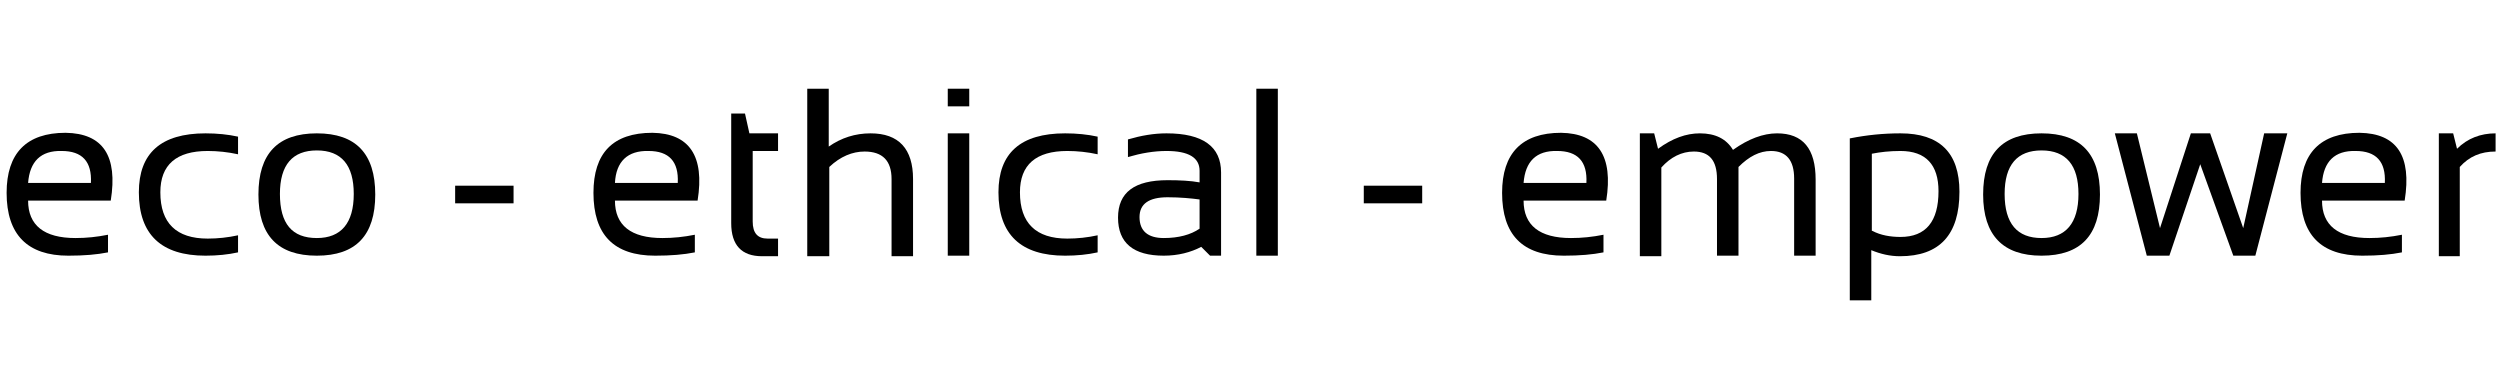
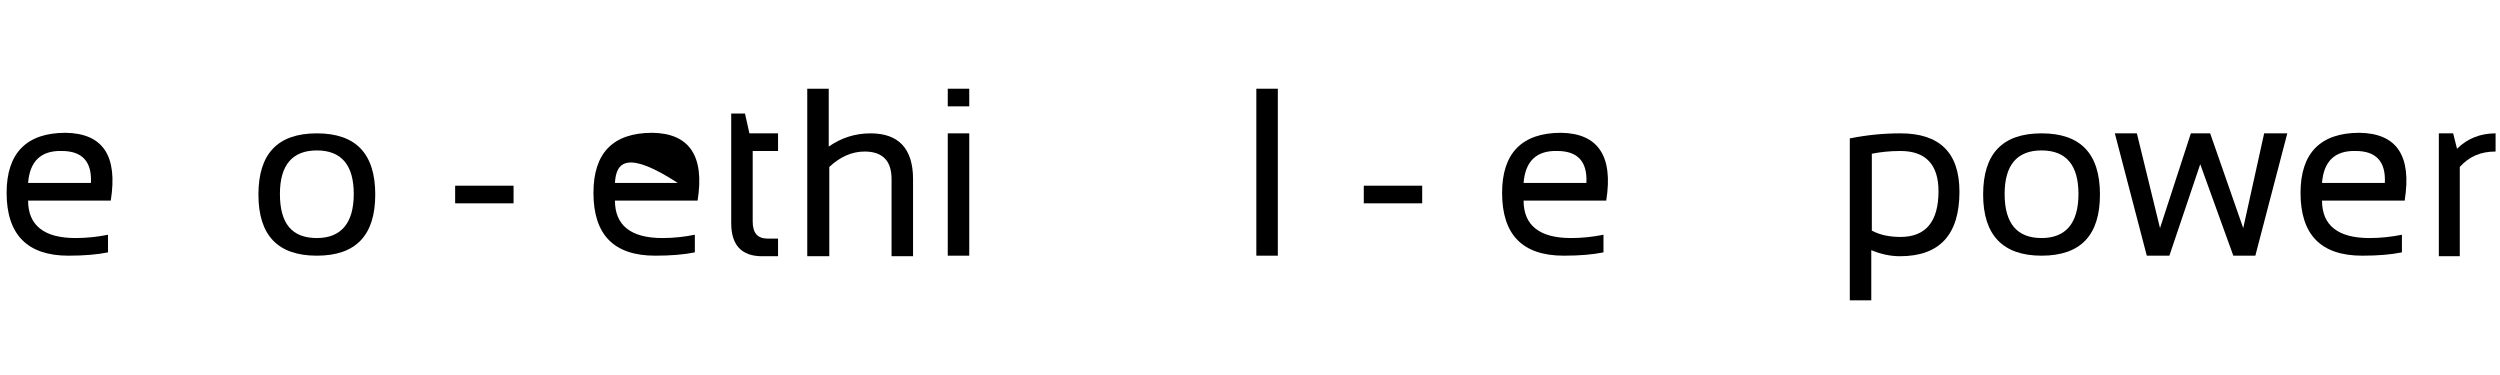
<svg xmlns="http://www.w3.org/2000/svg" id="Layer_1" x="0px" y="0px" viewBox="0 0 453.7 68" style="enable-background:new 0 0 453.7 68;" xml:space="preserve">
  <style type="text/css">
	.st0{fill:#007C82;}
</style>
  <g>
    <path d="M20.1,36.4h-15c0,4.5,2.9,6.8,8.6,6.8c2,0,3.9-0.2,5.9-0.6v3.2c-2,0.4-4.3,0.6-7.2,0.6C5,46.4,1.2,42.6,1.2,35   c0-7.2,3.6-10.9,10.7-10.9C18.7,24.2,21.4,28.3,20.1,36.4z M5.1,33.2h11.4c0.2-3.9-1.6-5.8-5.3-5.8C7.4,27.3,5.4,29.3,5.1,33.2z" />
-     <path d="M43.2,45.8c-1.8,0.4-3.8,0.6-5.9,0.6c-8,0-12.1-3.8-12.1-11.5c0-7.1,4-10.7,12.1-10.7c2.1,0,4.1,0.2,5.9,0.6V28   c-1.8-0.4-3.7-0.6-5.5-0.6c-5.7,0-8.6,2.5-8.6,7.5c0,5.6,2.9,8.4,8.6,8.4c1.8,0,3.7-0.2,5.5-0.6V45.8z" />
    <path d="M46.9,35.3c0-7.4,3.5-11.1,10.6-11.1c7.1,0,10.6,3.7,10.6,11.1c0,7.4-3.5,11.1-10.6,11.1C50.4,46.4,46.9,42.7,46.9,35.3z    M57.5,43.2c4.4,0,6.7-2.7,6.7-8c0-5.2-2.2-7.9-6.7-7.9c-4.4,0-6.7,2.6-6.7,7.9C50.8,40.6,53,43.2,57.5,43.2z" />
    <path d="M93.2,33.7v3.2H82.6v-3.2H93.2z" />
-     <path d="M126.6,36.4h-15c0,4.5,2.9,6.8,8.6,6.8c2,0,3.9-0.2,5.9-0.6v3.2c-2,0.4-4.3,0.6-7.2,0.6c-7.5,0-11.2-3.8-11.2-11.4   c0-7.2,3.5-10.9,10.7-10.9C125.1,24.2,127.9,28.3,126.6,36.4z M111.6,33.2H123c0.2-3.9-1.6-5.8-5.3-5.8   C113.9,27.3,111.8,29.3,111.6,33.2z" />
+     <path d="M126.6,36.4h-15c0,4.5,2.9,6.8,8.6,6.8c2,0,3.9-0.2,5.9-0.6v3.2c-2,0.4-4.3,0.6-7.2,0.6c-7.5,0-11.2-3.8-11.2-11.4   c0-7.2,3.5-10.9,10.7-10.9C125.1,24.2,127.9,28.3,126.6,36.4z M111.6,33.2H123C113.9,27.3,111.8,29.3,111.6,33.2z" />
    <path d="M132.7,20.6h2.5l0.8,3.6h5.2v3.2h-4.6v12.8c0,2.1,0.9,3.1,2.7,3.1h1.9v3.2h-2.9c-3.7,0-5.6-2-5.6-6V20.6z" />
    <path d="M146.5,46.4V16.1h3.9v10.5c2.3-1.6,4.8-2.4,7.6-2.4c5.1,0,7.7,2.8,7.7,8.3v14h-3.9v-14c0-3.3-1.6-5-4.9-5   c-2.2,0-4.4,0.9-6.4,2.8v16.2H146.5z" />
    <path d="M175.9,16.1v3.2H172v-3.2H175.9z M175.9,24.2v22.2H172V24.2H175.9z" />
-     <path d="M199.2,45.8c-1.8,0.4-3.8,0.6-5.9,0.6c-8,0-12.1-3.8-12.1-11.5c0-7.1,4-10.7,12.1-10.7c2.1,0,4.1,0.2,5.9,0.6V28   c-1.8-0.4-3.7-0.6-5.5-0.6c-5.7,0-8.6,2.5-8.6,7.5c0,5.6,2.9,8.4,8.6,8.4c1.8,0,3.7-0.2,5.5-0.6V45.8z" />
-     <path d="M202.9,39.5c0-4.6,3-6.8,9-6.8c2.2,0,4.2,0.1,5.8,0.4V31c0-2.4-2-3.6-6-3.6c-2.3,0-4.6,0.4-7,1.1v-3.2   c2.4-0.7,4.7-1.1,7-1.1c6.6,0,9.9,2.4,9.9,7.1v15.1h-2l-1.6-1.6c-1.9,1-4.2,1.6-6.8,1.6C205.7,46.4,202.9,44.1,202.9,39.5z    M211.9,35.8c-3.4,0-5.1,1.2-5.1,3.6c0,2.5,1.5,3.8,4.4,3.8c2.7,0,4.9-0.6,6.5-1.7v-5.3C216.2,36,214.2,35.8,211.9,35.8z" />
    <path d="M231.9,16.1v30.3H228V16.1H231.9z" />
    <path d="M258.1,33.7v3.2h-10.6v-3.2H258.1z" />
    <path d="M291.5,36.4h-15c0,4.5,2.9,6.8,8.6,6.8c2,0,3.9-0.2,5.9-0.6v3.2c-2,0.4-4.3,0.6-7.2,0.6c-7.5,0-11.2-3.8-11.2-11.4   c0-7.2,3.6-10.9,10.7-10.9C290,24.2,292.8,28.3,291.5,36.4z M276.5,33.2h11.4c0.2-3.9-1.6-5.8-5.3-5.8   C278.8,27.3,276.8,29.3,276.5,33.2z" />
-     <path d="M297.6,46.4V24.2h2.6l0.7,2.8c2.6-1.9,5.1-2.8,7.6-2.8c2.8,0,4.8,1,6,3c2.8-2,5.5-3,8-3c4.7,0,7,2.8,7,8.4v13.8h-3.9v-14   c0-3.3-1.4-5-4.2-5c-2.1,0-4,1-5.9,2.9v16.1h-3.9V32.5c0-3.4-1.4-5-4.2-5c-2.2,0-4.2,1-5.9,2.9v16.1H297.6z" />
    <path d="M335.8,25.1c3-0.6,6-0.9,9.1-0.9c7.1,0,10.7,3.5,10.7,10.6c0,7.8-3.6,11.7-10.8,11.7c-1.8,0-3.5-0.4-5.2-1.1v9.1h-3.9V25.1   z M339.8,41.9c1.5,0.8,3.3,1.1,5.1,1.1c4.6,0,6.9-2.8,6.9-8.3c0-4.8-2.3-7.3-6.9-7.3c-2,0-3.7,0.2-5.2,0.5V41.9z" />
    <path d="M359.9,35.3c0-7.4,3.5-11.1,10.6-11.1c7.1,0,10.6,3.7,10.6,11.1c0,7.4-3.5,11.1-10.6,11.1   C363.5,46.4,359.9,42.7,359.9,35.3z M370.5,43.2c4.4,0,6.7-2.7,6.7-8c0-5.2-2.2-7.9-6.7-7.9c-4.4,0-6.7,2.6-6.7,7.9   C363.8,40.6,366.1,43.2,370.5,43.2z" />
    <path d="M383.8,24.2h4l4.2,17.2l5.6-17.2h3.5l6,17.2l3.8-17.2h4.2l-5.8,22.2h-4l-6-16.6l-5.6,16.6h-4.1L383.8,24.2z" />
    <path d="M436.4,36.4h-15c0,4.5,2.9,6.8,8.6,6.8c2,0,3.9-0.2,5.9-0.6v3.2c-2,0.4-4.3,0.6-7.2,0.6c-7.5,0-11.2-3.8-11.2-11.4   c0-7.2,3.6-10.9,10.7-10.9C435,24.2,437.7,28.3,436.4,36.4z M421.4,33.2h11.4c0.2-3.9-1.6-5.8-5.3-5.8   C423.7,27.3,421.7,29.3,421.4,33.2z" />
    <path d="M442.6,46.4V24.2h2.6l0.7,2.8c1.9-1.9,4.3-2.8,7-2.8v3.3c-2.7,0-4.8,0.9-6.5,2.8v16.2H442.6z" />
  </g>
</svg>